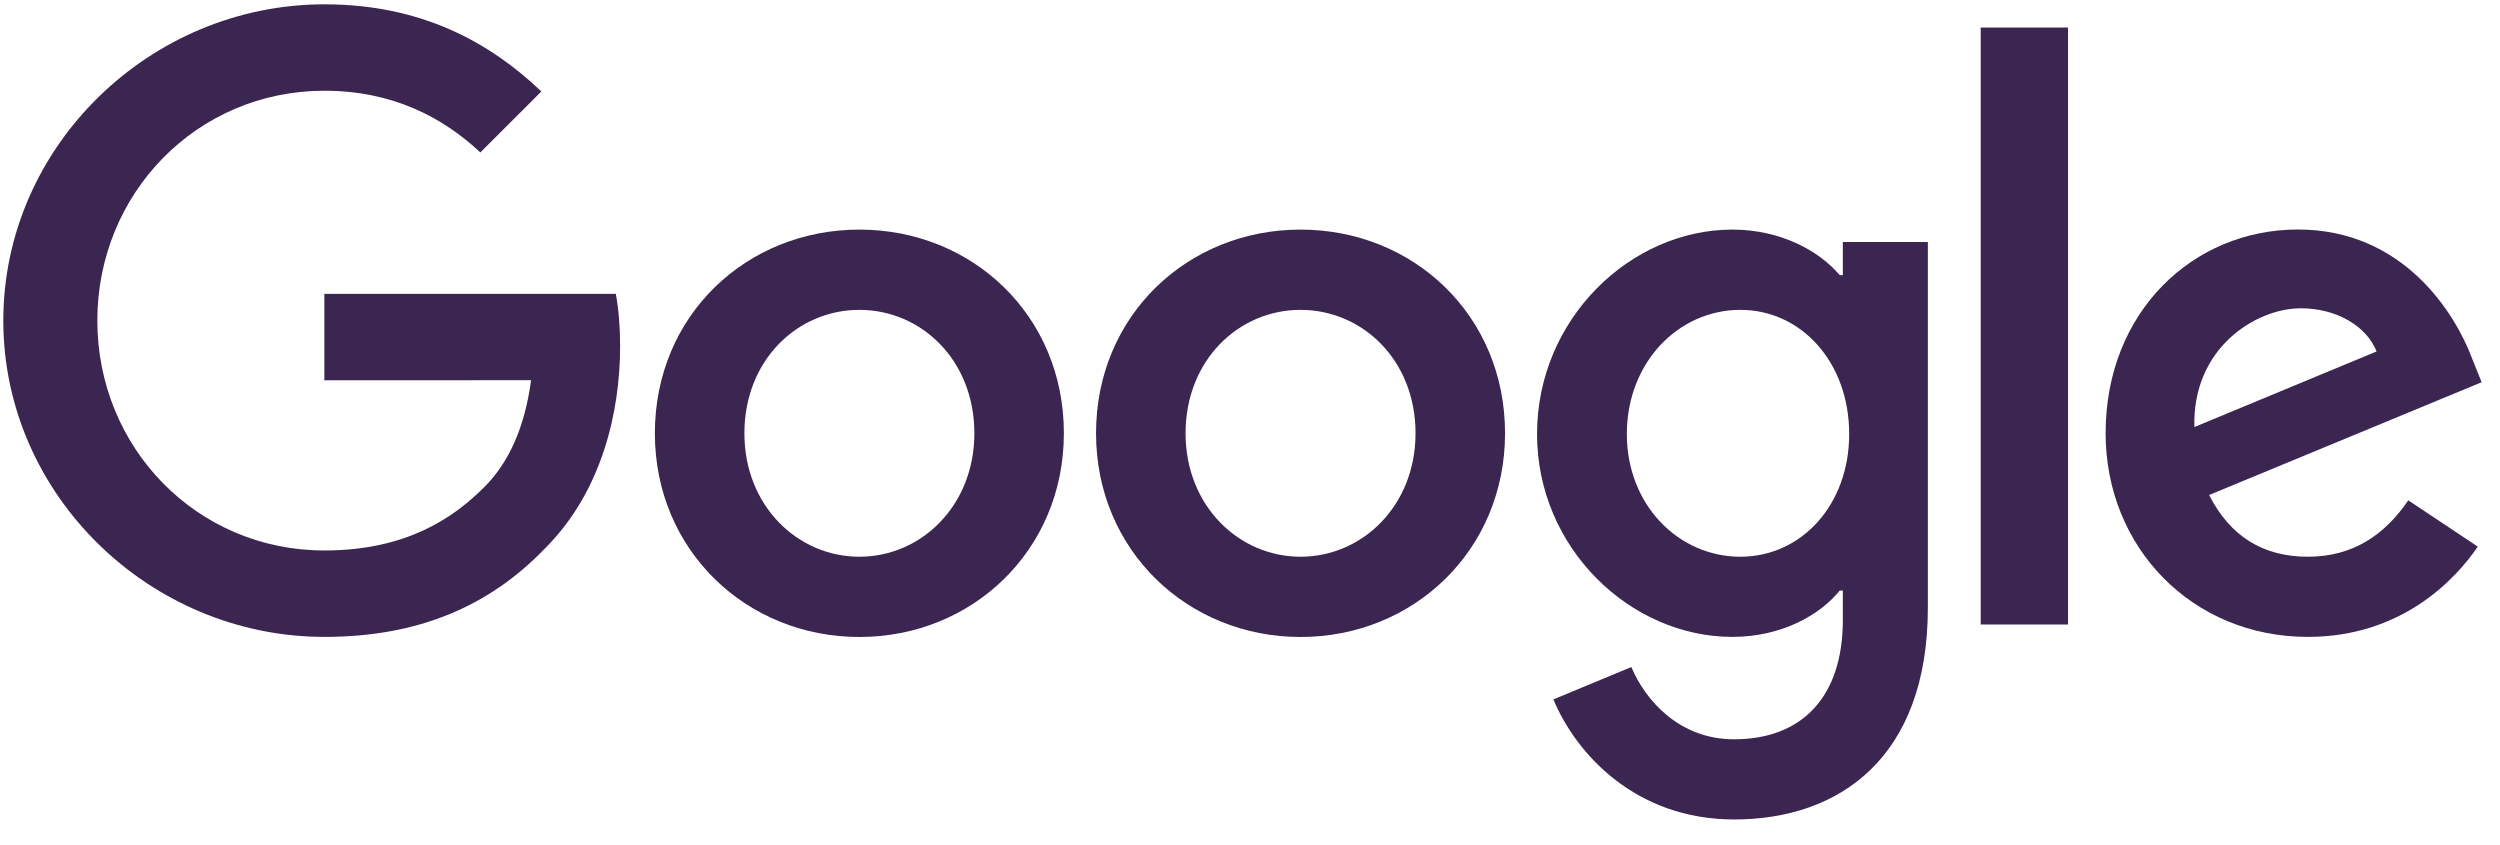
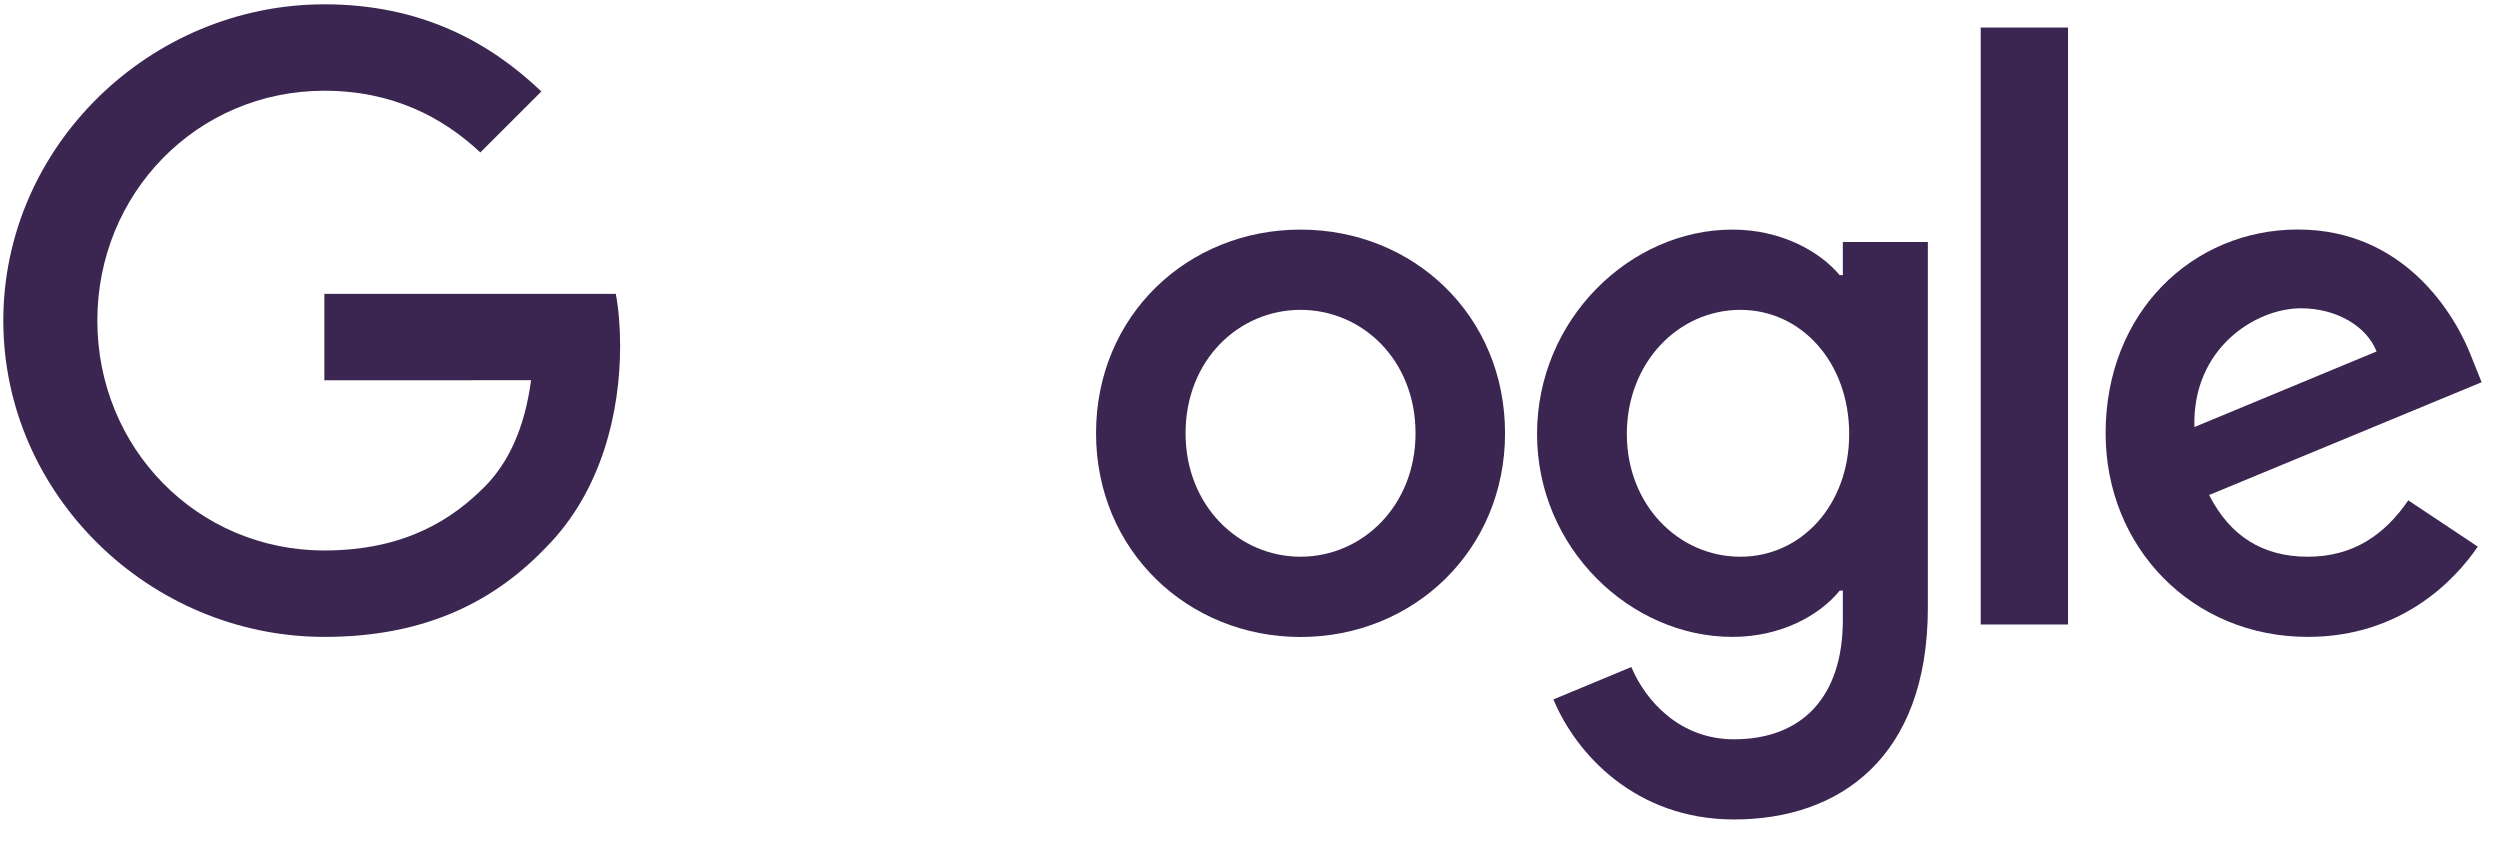
<svg xmlns="http://www.w3.org/2000/svg" width="216" height="73" viewBox="0 0 216 73" fill="none">
-   <path d="M91.919 37.436C91.919 47.569 83.986 55.036 74.25 55.036C64.514 55.036 56.581 47.569 56.581 37.436C56.581 27.232 64.514 19.837 74.25 19.837C83.986 19.837 91.919 27.232 91.919 37.436ZM84.185 37.436C84.185 31.104 79.587 26.772 74.25 26.772C68.914 26.772 64.316 31.104 64.316 37.436C64.316 43.705 68.914 48.101 74.25 48.101C79.587 48.101 84.185 43.697 84.185 37.436Z" fill="#3B2651" />
  <path d="M130.036 37.436C130.036 47.569 122.103 55.036 112.367 55.036C102.631 55.036 94.698 47.569 94.698 37.436C94.698 27.24 102.631 19.837 112.367 19.837C122.103 19.837 130.036 27.232 130.036 37.436ZM122.302 37.436C122.302 31.104 117.704 26.772 112.367 26.772C107.031 26.772 102.433 31.104 102.433 37.436C102.433 43.705 107.031 48.101 112.367 48.101C117.704 48.101 122.302 43.697 122.302 37.436Z" fill="#3B2651" />
  <path d="M166.567 20.9V52.496C166.567 65.494 158.895 70.802 149.827 70.802C141.29 70.802 136.152 65.097 134.214 60.431L140.948 57.63C142.148 60.495 145.086 63.875 149.819 63.875C155.624 63.875 159.221 60.296 159.221 53.56V51.029H158.951C157.22 53.163 153.885 55.028 149.676 55.028C140.869 55.028 132.801 47.363 132.801 37.5C132.801 27.565 140.869 19.837 149.676 19.837C153.877 19.837 157.212 21.702 158.951 23.773H159.221V20.908H166.567V20.9ZM159.769 37.5C159.769 31.303 155.632 26.772 150.367 26.772C145.03 26.772 140.559 31.303 140.559 37.5C140.559 43.633 145.03 48.101 150.367 48.101C155.632 48.101 159.769 43.633 159.769 37.5Z" fill="#3B2651" />
  <path d="M178.677 2.38V53.956H171.133V2.38H178.677Z" fill="#3B2651" />
  <path d="M208.075 43.229L214.079 47.228C212.141 50.092 207.472 55.028 199.403 55.028C189.397 55.028 181.925 47.299 181.925 37.428C181.925 26.962 189.461 19.829 198.538 19.829C207.678 19.829 212.149 27.097 213.61 31.025L214.412 33.025L190.867 42.769C192.669 46.3 195.472 48.101 199.403 48.101C203.342 48.101 206.074 46.165 208.075 43.229ZM189.596 36.897L205.335 30.366C204.47 28.169 201.865 26.637 198.8 26.637C194.869 26.637 189.397 30.105 189.596 36.897Z" fill="#3B2651" />
  <path d="M28.025 32.858V25.391H53.206C53.452 26.693 53.579 28.232 53.579 29.898C53.579 35.5 52.047 42.427 47.107 47.363C42.303 52.362 36.164 55.028 28.033 55.028C12.96 55.028 0.286 42.761 0.286 27.7C0.286 12.64 12.96 0.373 28.033 0.373C36.371 0.373 42.311 3.642 46.774 7.903L41.501 13.172C38.3 10.172 33.965 7.84 28.025 7.84C17.018 7.84 8.41 16.703 8.41 27.7C8.41 38.698 17.018 47.561 28.025 47.561C35.164 47.561 39.23 44.697 41.834 42.094C43.947 39.983 45.336 36.968 45.884 32.85L28.025 32.858Z" fill="#3B2651" />
</svg>